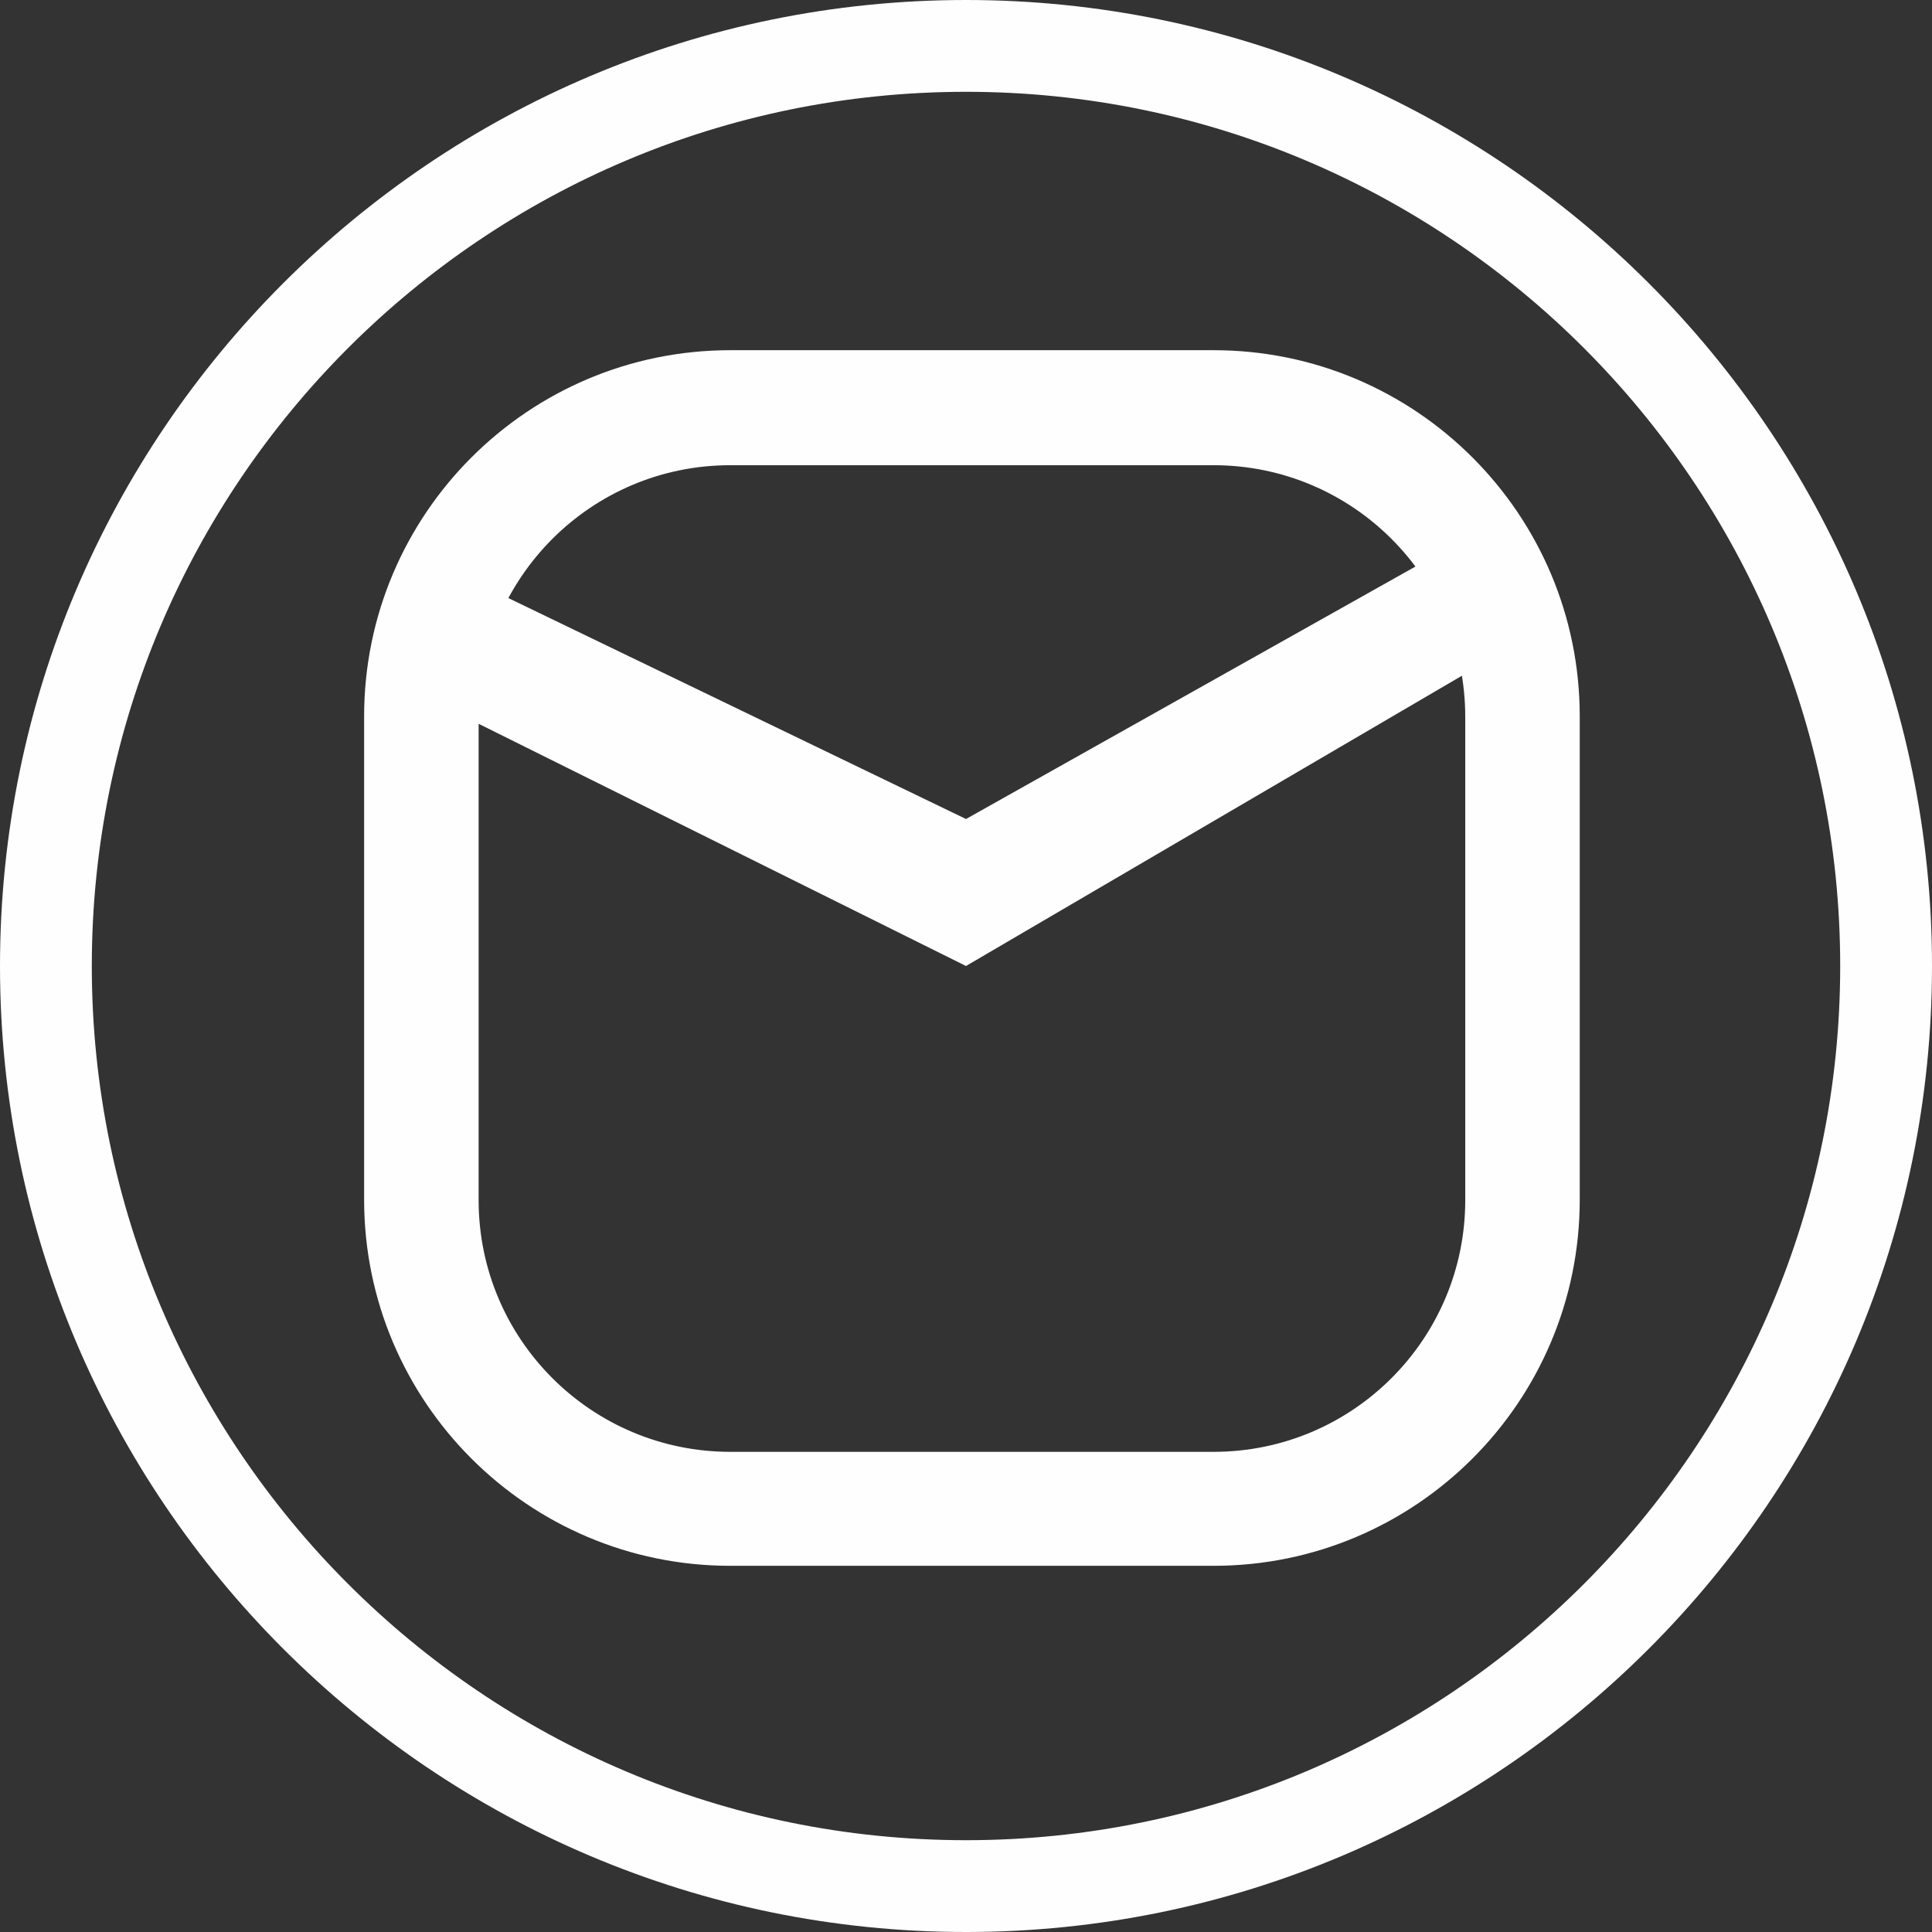
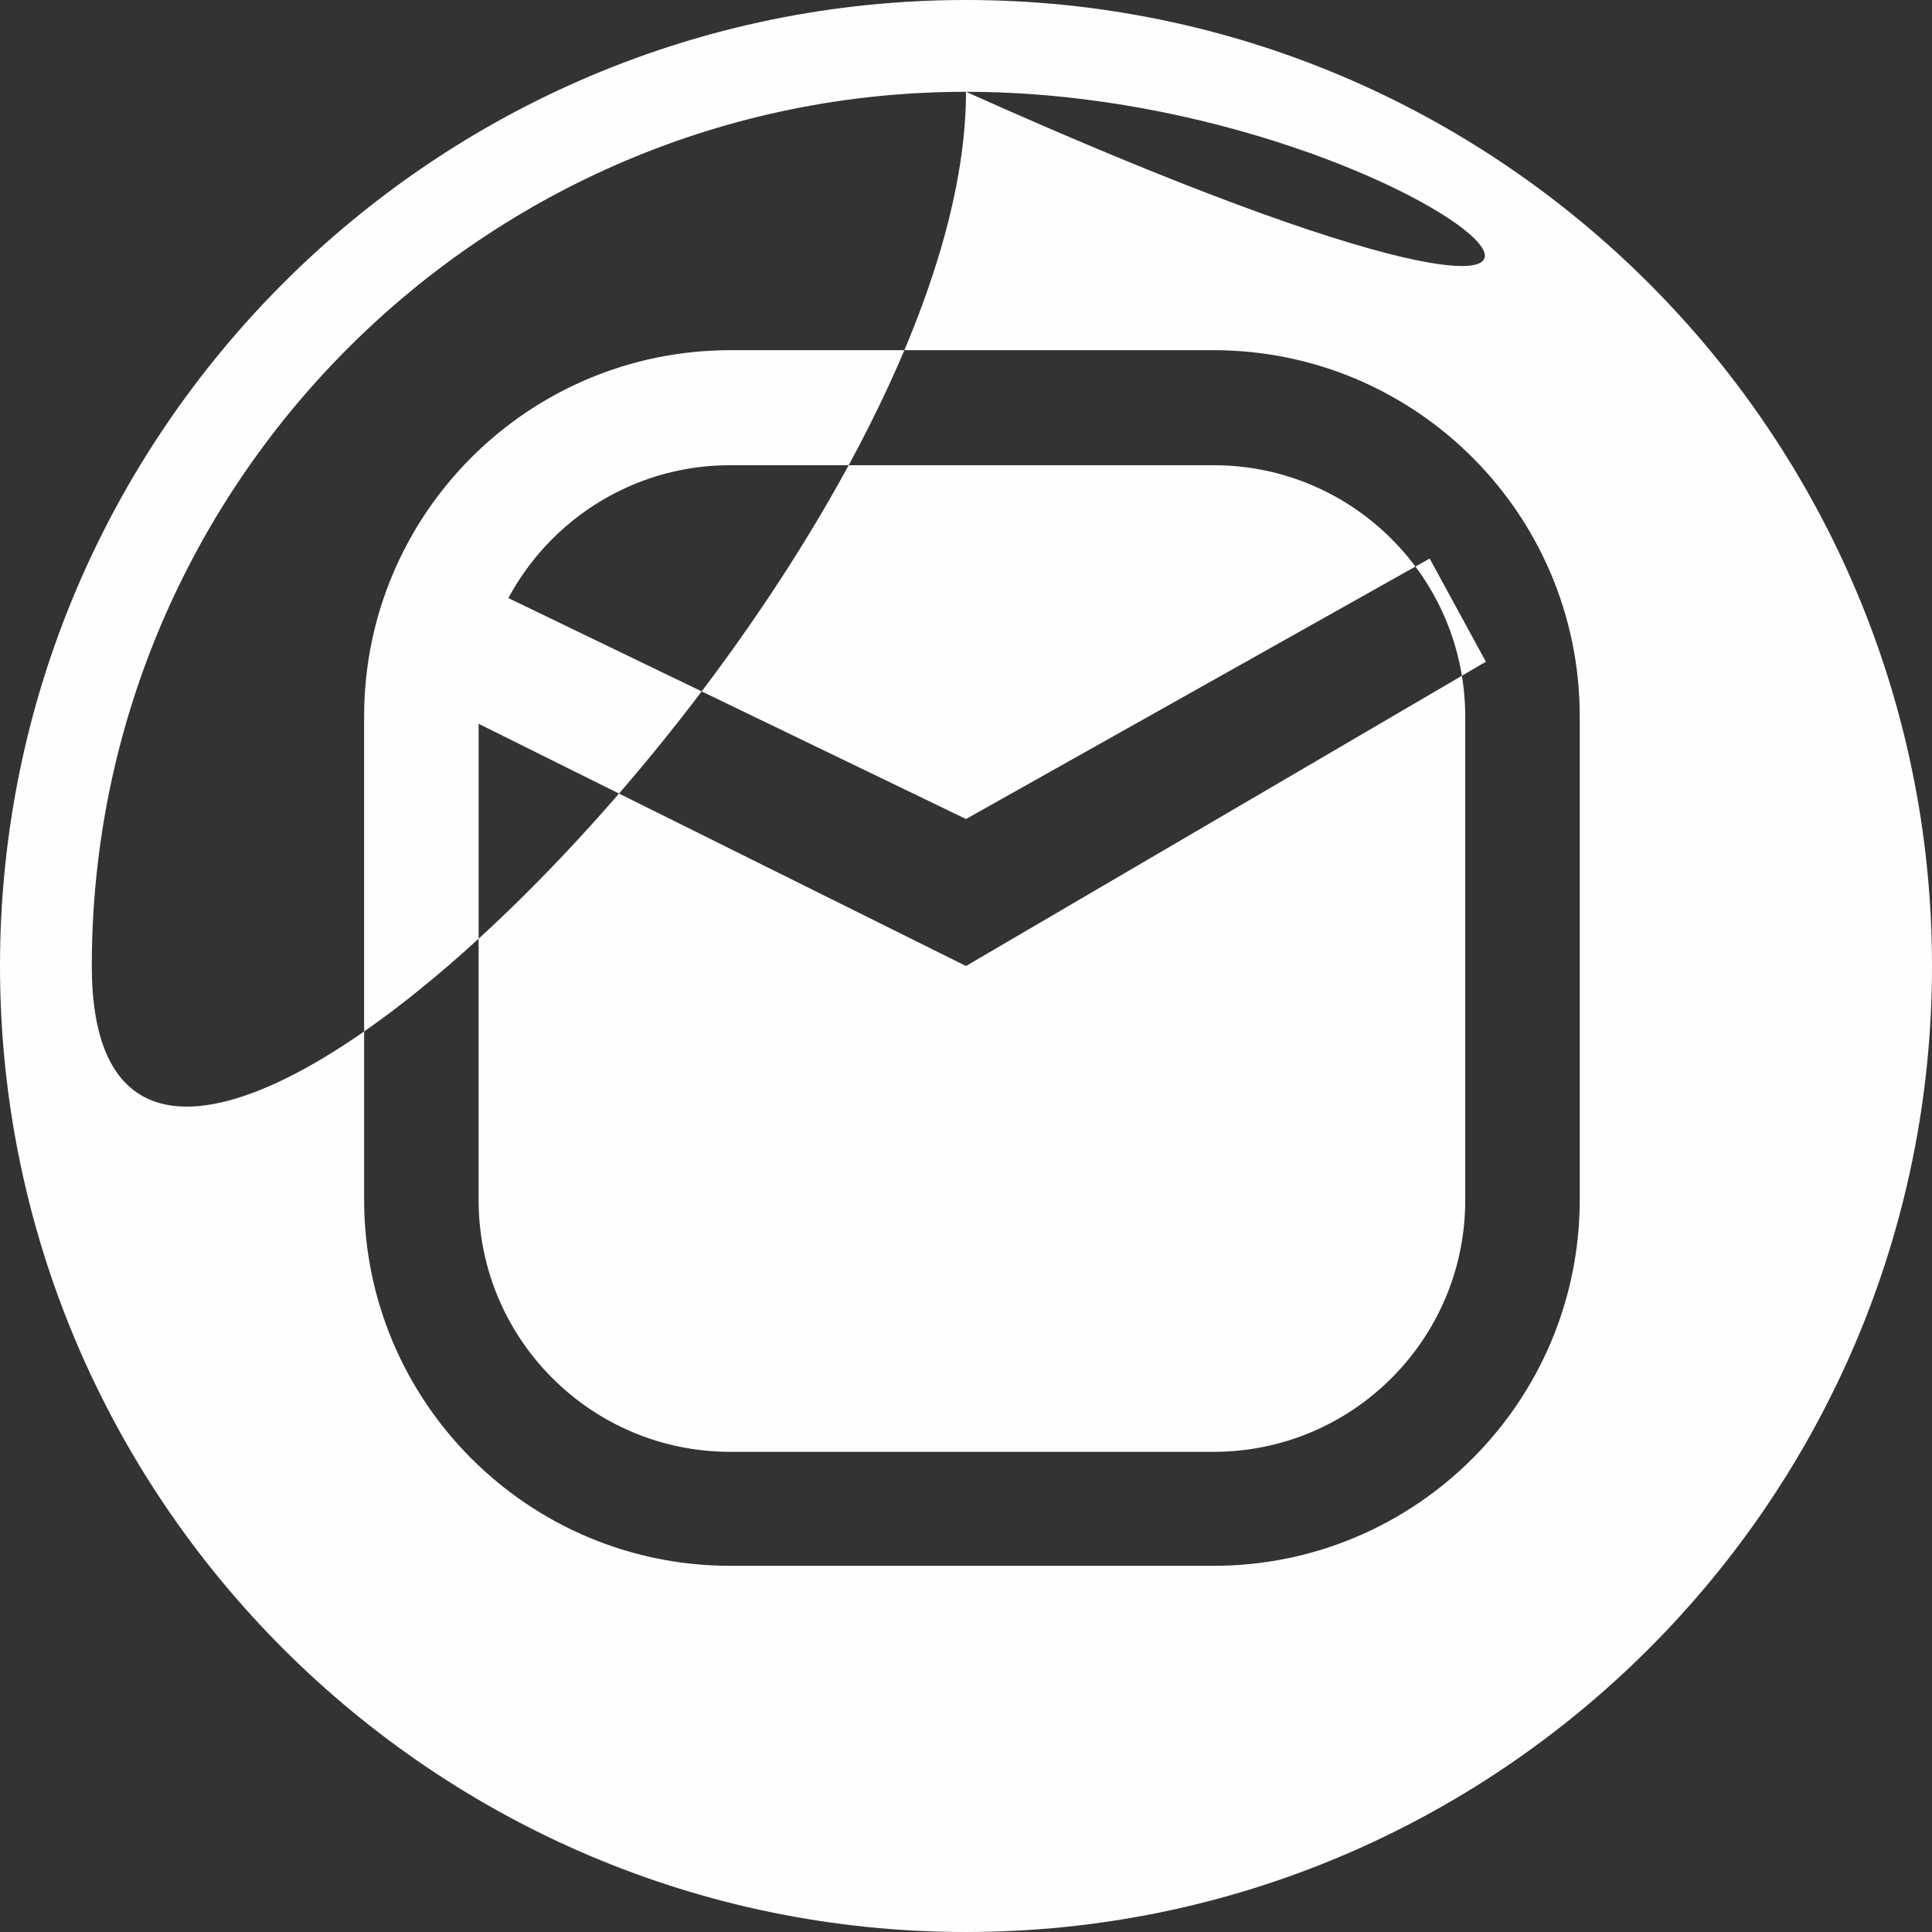
<svg xmlns="http://www.w3.org/2000/svg" version="1.1" id="Capa_1" x="0px" y="0px" viewBox="0 0 37.46 37.46" enable-background="new 0 0 37.46 37.46" xml:space="preserve">
  <rect x="0" y="0" width="37.46" height="37.46" fill="#333333" stroke="none" />
-   <path fill="#FEFEFE" d="M18.73,37.46C8.4,37.46,0,29.06,0,18.73C0,8.4,8.4,0,18.73,0c10.33,0,18.73,8.4,18.73,18.73  C37.46,29.06,29.06,37.46,18.73,37.46z M18.73,1.78c-9.35,0-16.95,7.6-16.95,16.95c0,9.35,7.6,16.95,16.95,16.95  s16.95-7.6,16.95-16.95C35.68,9.38,28.08,1.78,18.73,1.78z M23.66,12.52 M30.63,13.89c0-3.92-3.18-7.1-7.1-7.1h-9.37  c-3.92,0-7.1,3.18-7.1,7.1v9.37c0,3.92,3.18,7.1,7.1,7.1h9.37c3.92,0,7.1-3.18,7.1-7.1V13.89z M28.41,23.27  c0,2.69-2.18,4.88-4.88,4.88h-9.37c-2.69,0-4.88-2.18-4.88-4.88v-9.37c0-2.69,2.18-4.88,4.88-4.88h9.37c2.69,0,4.88,2.18,4.88,4.88  V23.27z M8.85,13.82l9.88,4.91l10.08-5.9l-1.09-2l-8.99,5.05l-9.88-4.77" />
+   <path fill="#FEFEFE" d="M18.73,37.46C8.4,37.46,0,29.06,0,18.73C0,8.4,8.4,0,18.73,0c10.33,0,18.73,8.4,18.73,18.73  C37.46,29.06,29.06,37.46,18.73,37.46z M18.73,1.78c-9.35,0-16.95,7.6-16.95,16.95s16.95-7.6,16.95-16.95C35.68,9.38,28.08,1.78,18.73,1.78z M23.66,12.52 M30.63,13.89c0-3.92-3.18-7.1-7.1-7.1h-9.37  c-3.92,0-7.1,3.18-7.1,7.1v9.37c0,3.92,3.18,7.1,7.1,7.1h9.37c3.92,0,7.1-3.18,7.1-7.1V13.89z M28.41,23.27  c0,2.69-2.18,4.88-4.88,4.88h-9.37c-2.69,0-4.88-2.18-4.88-4.88v-9.37c0-2.69,2.18-4.88,4.88-4.88h9.37c2.69,0,4.88,2.18,4.88,4.88  V23.27z M8.85,13.82l9.88,4.91l10.08-5.9l-1.09-2l-8.99,5.05l-9.88-4.77" />
</svg>